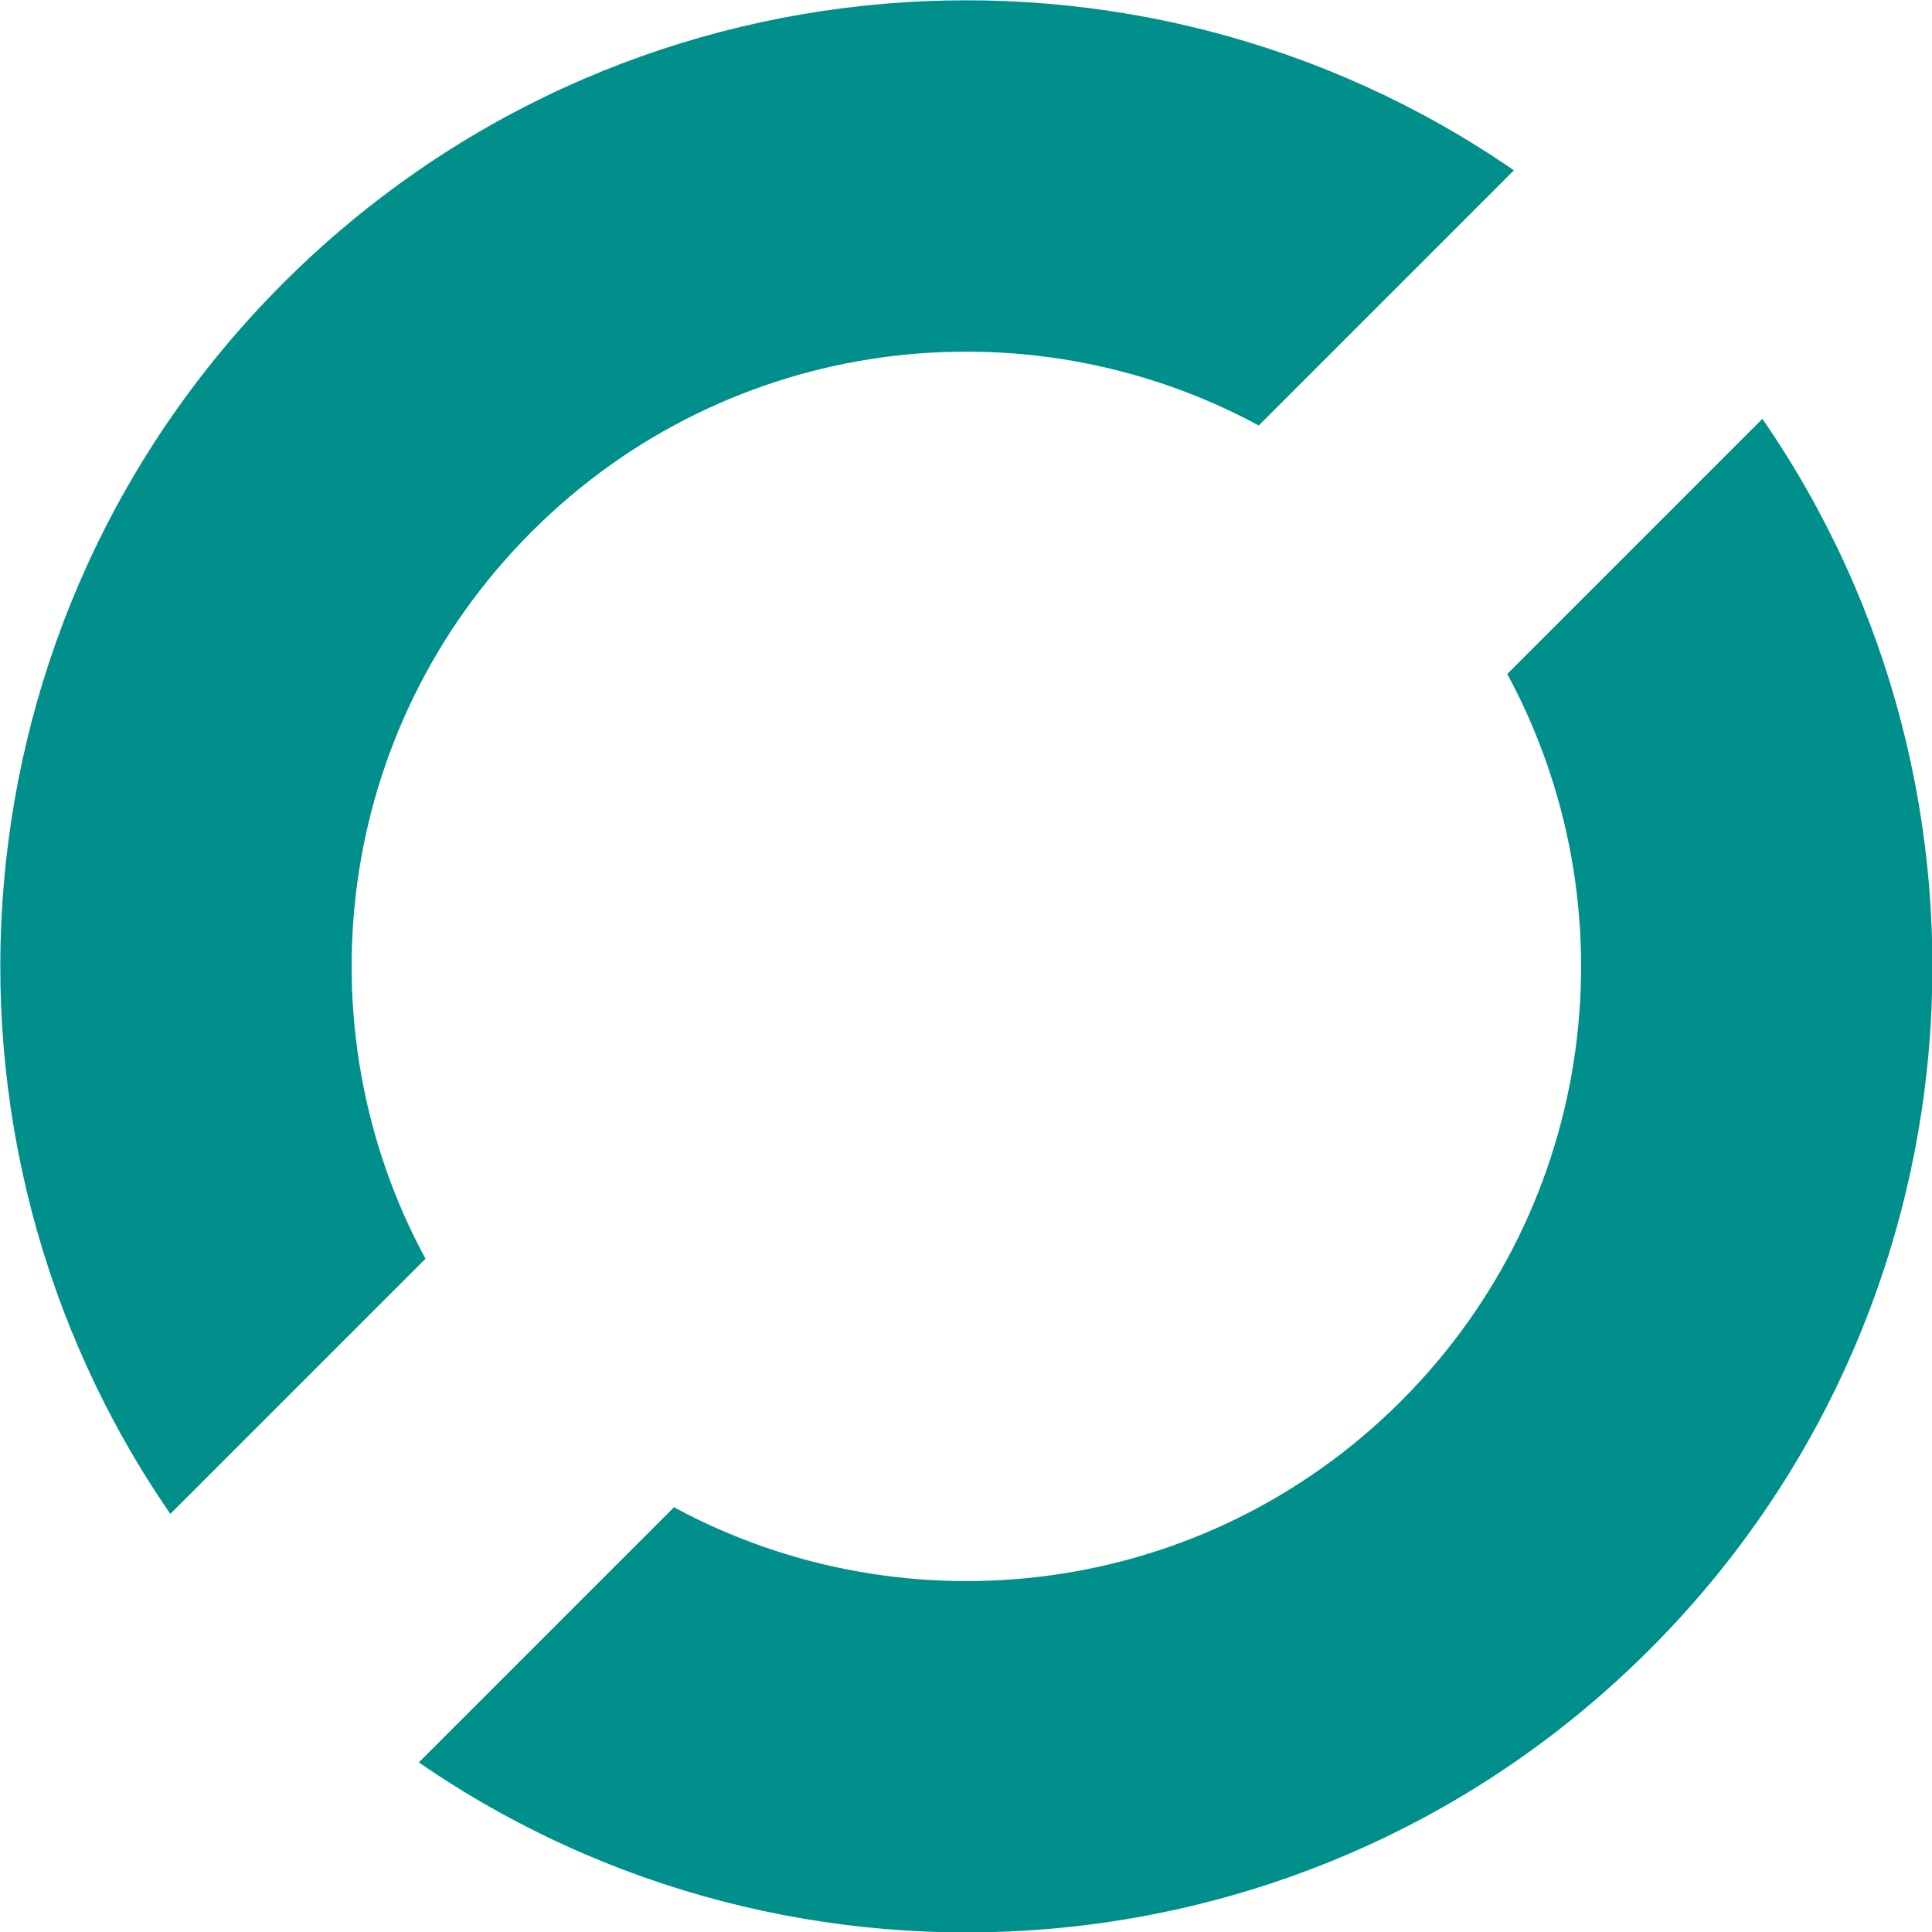
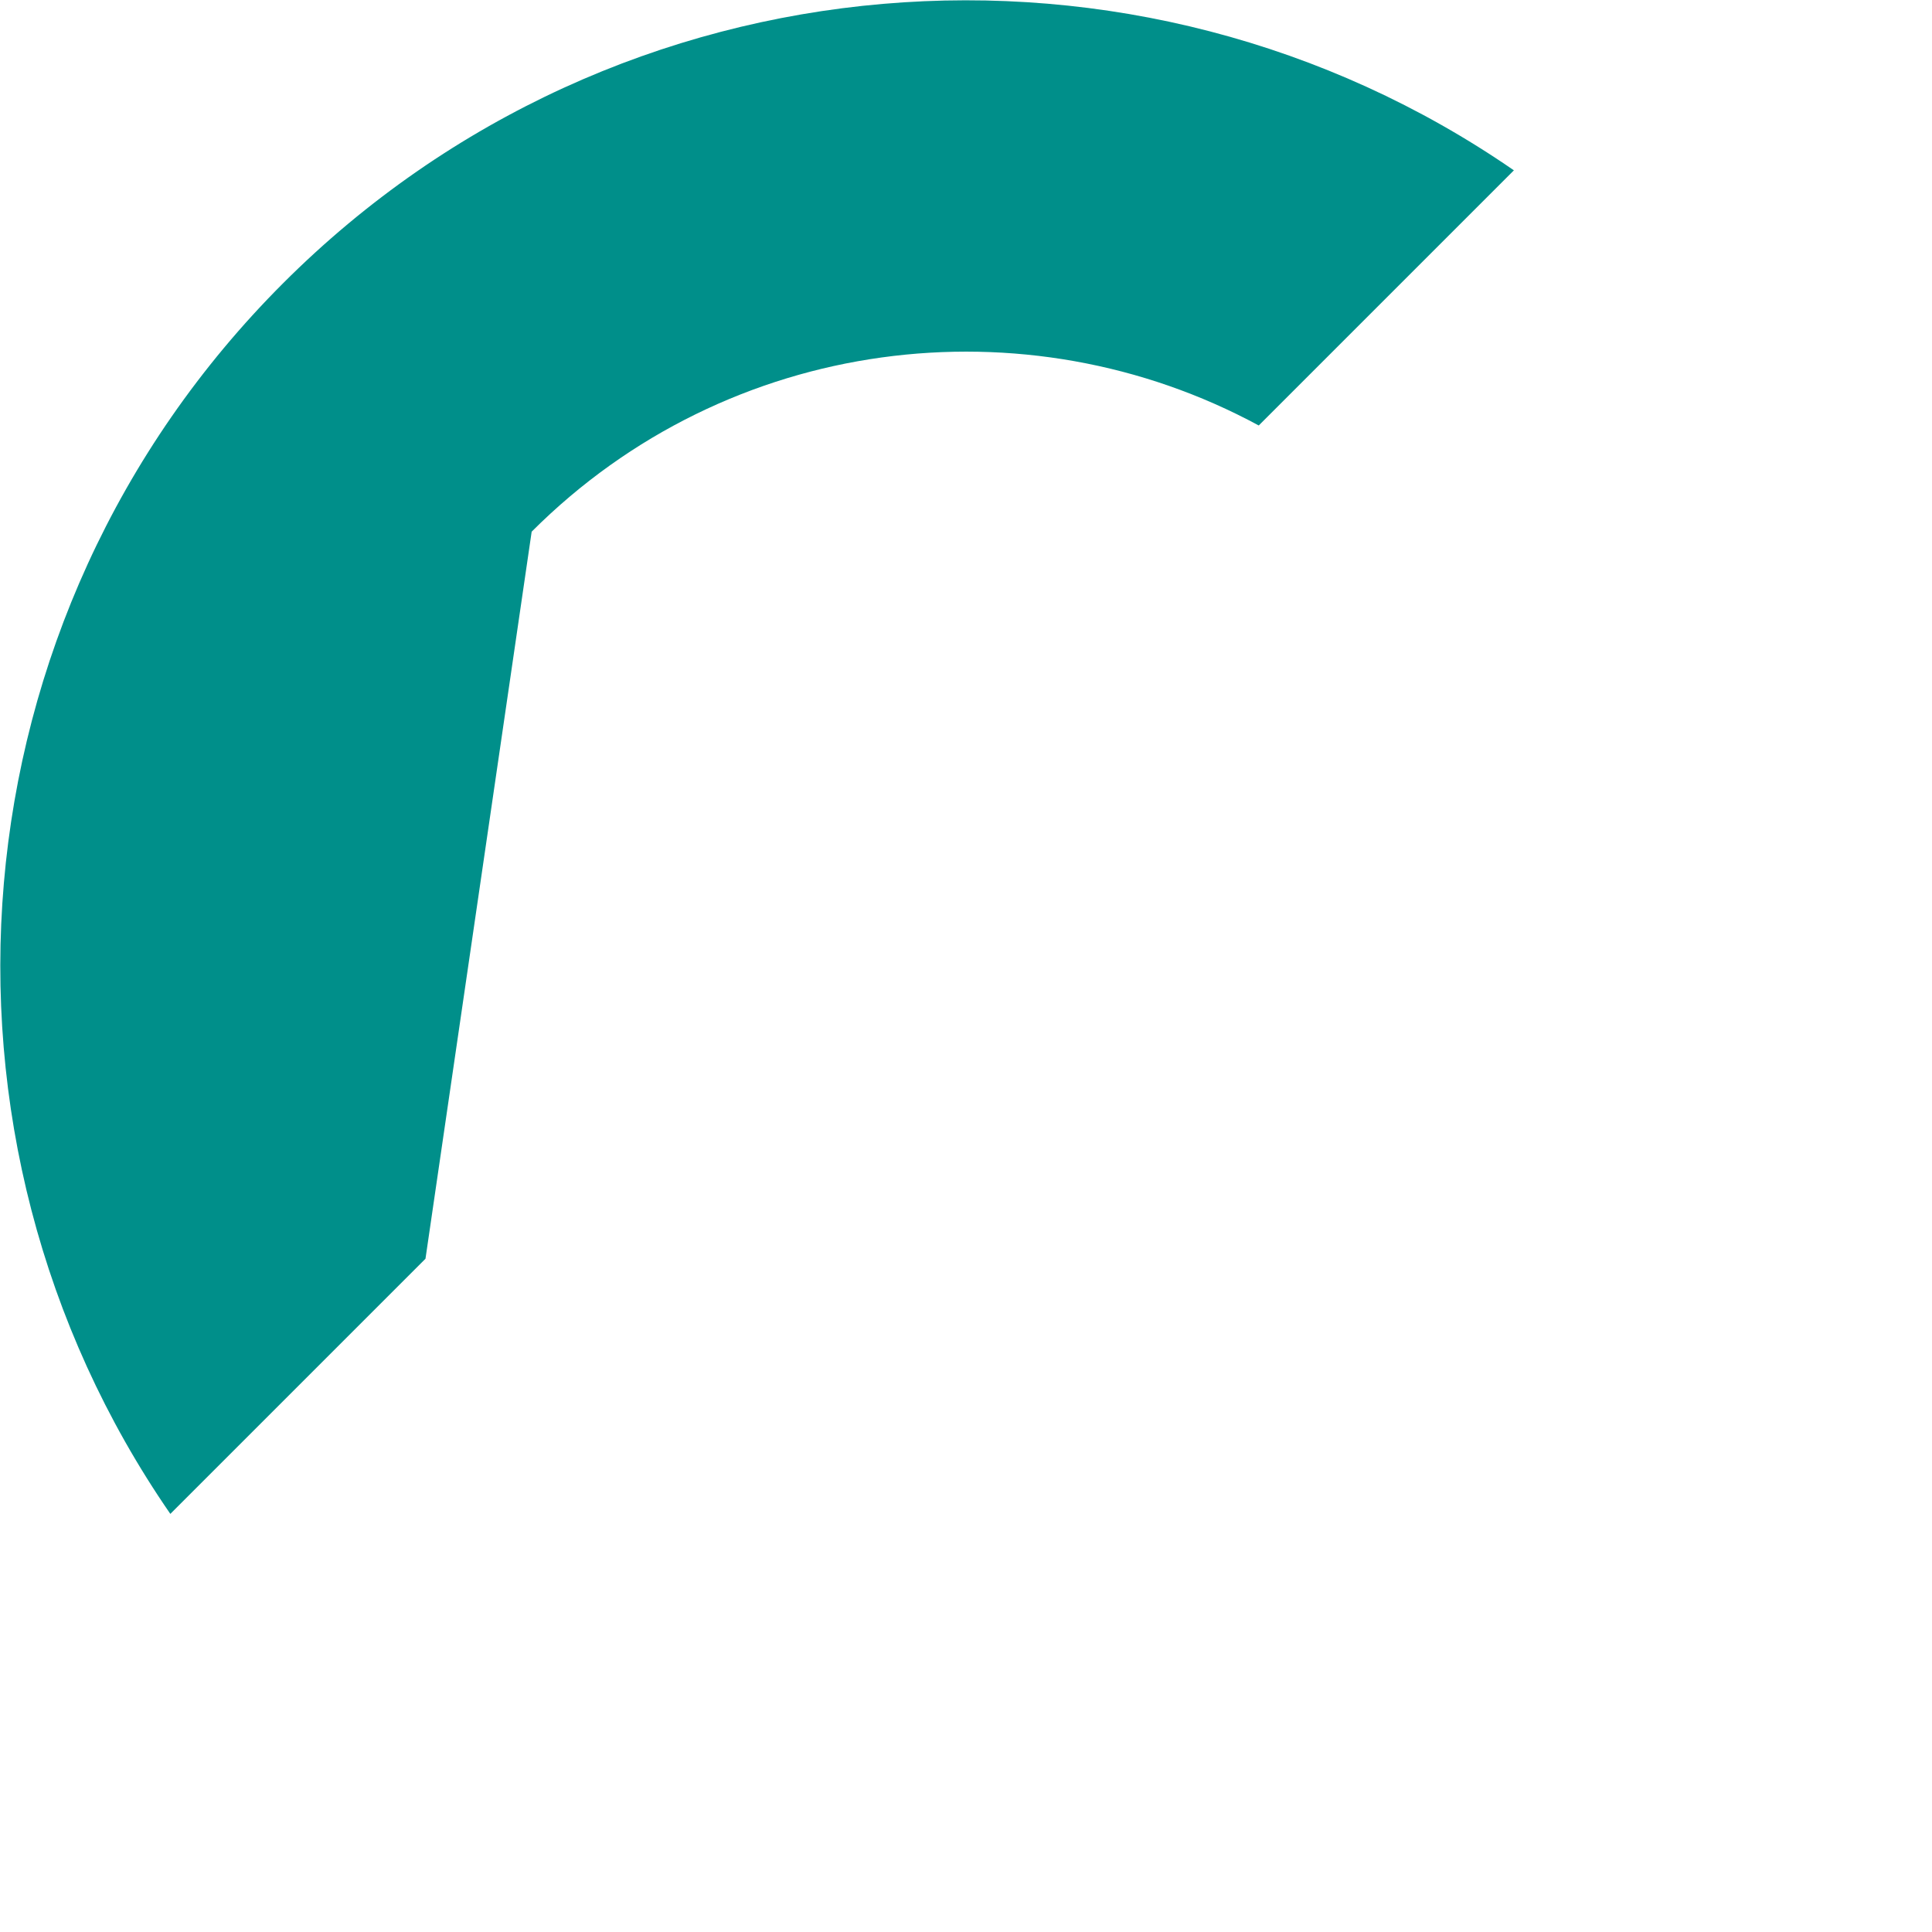
<svg xmlns="http://www.w3.org/2000/svg" id="Layer_2" viewBox="0 0 26.2 26.2">
  <defs>
    <style>.cls-1{fill:#008f8a;}</style>
  </defs>
  <g id="Layer_2-2">
-     <path class="cls-1" d="M7.21,7.21c2.67-2.67,6.7-3.15,9.86-1.44l3.46-3.46C15.43-1.21,8.38-.7,3.84,3.84S-1.21,15.43,2.31,20.53l3.46-3.46c-1.71-3.16-1.23-7.19,1.44-9.86" />
-     <path class="cls-1" d="M20.44,9.14c1.71,3.16,1.23,7.19-1.44,9.86-2.67,2.67-6.7,3.15-9.86,1.44l-3.46,3.46c5.1,3.52,12.15,3.01,16.69-1.53s5.05-11.59,1.53-16.69c0,0-3.46,3.46-3.46,3.46Z" />
+     <path class="cls-1" d="M7.21,7.21c2.67-2.67,6.7-3.15,9.86-1.44l3.46-3.46C15.43-1.21,8.38-.7,3.84,3.84S-1.21,15.43,2.31,20.53l3.46-3.46" />
  </g>
</svg>